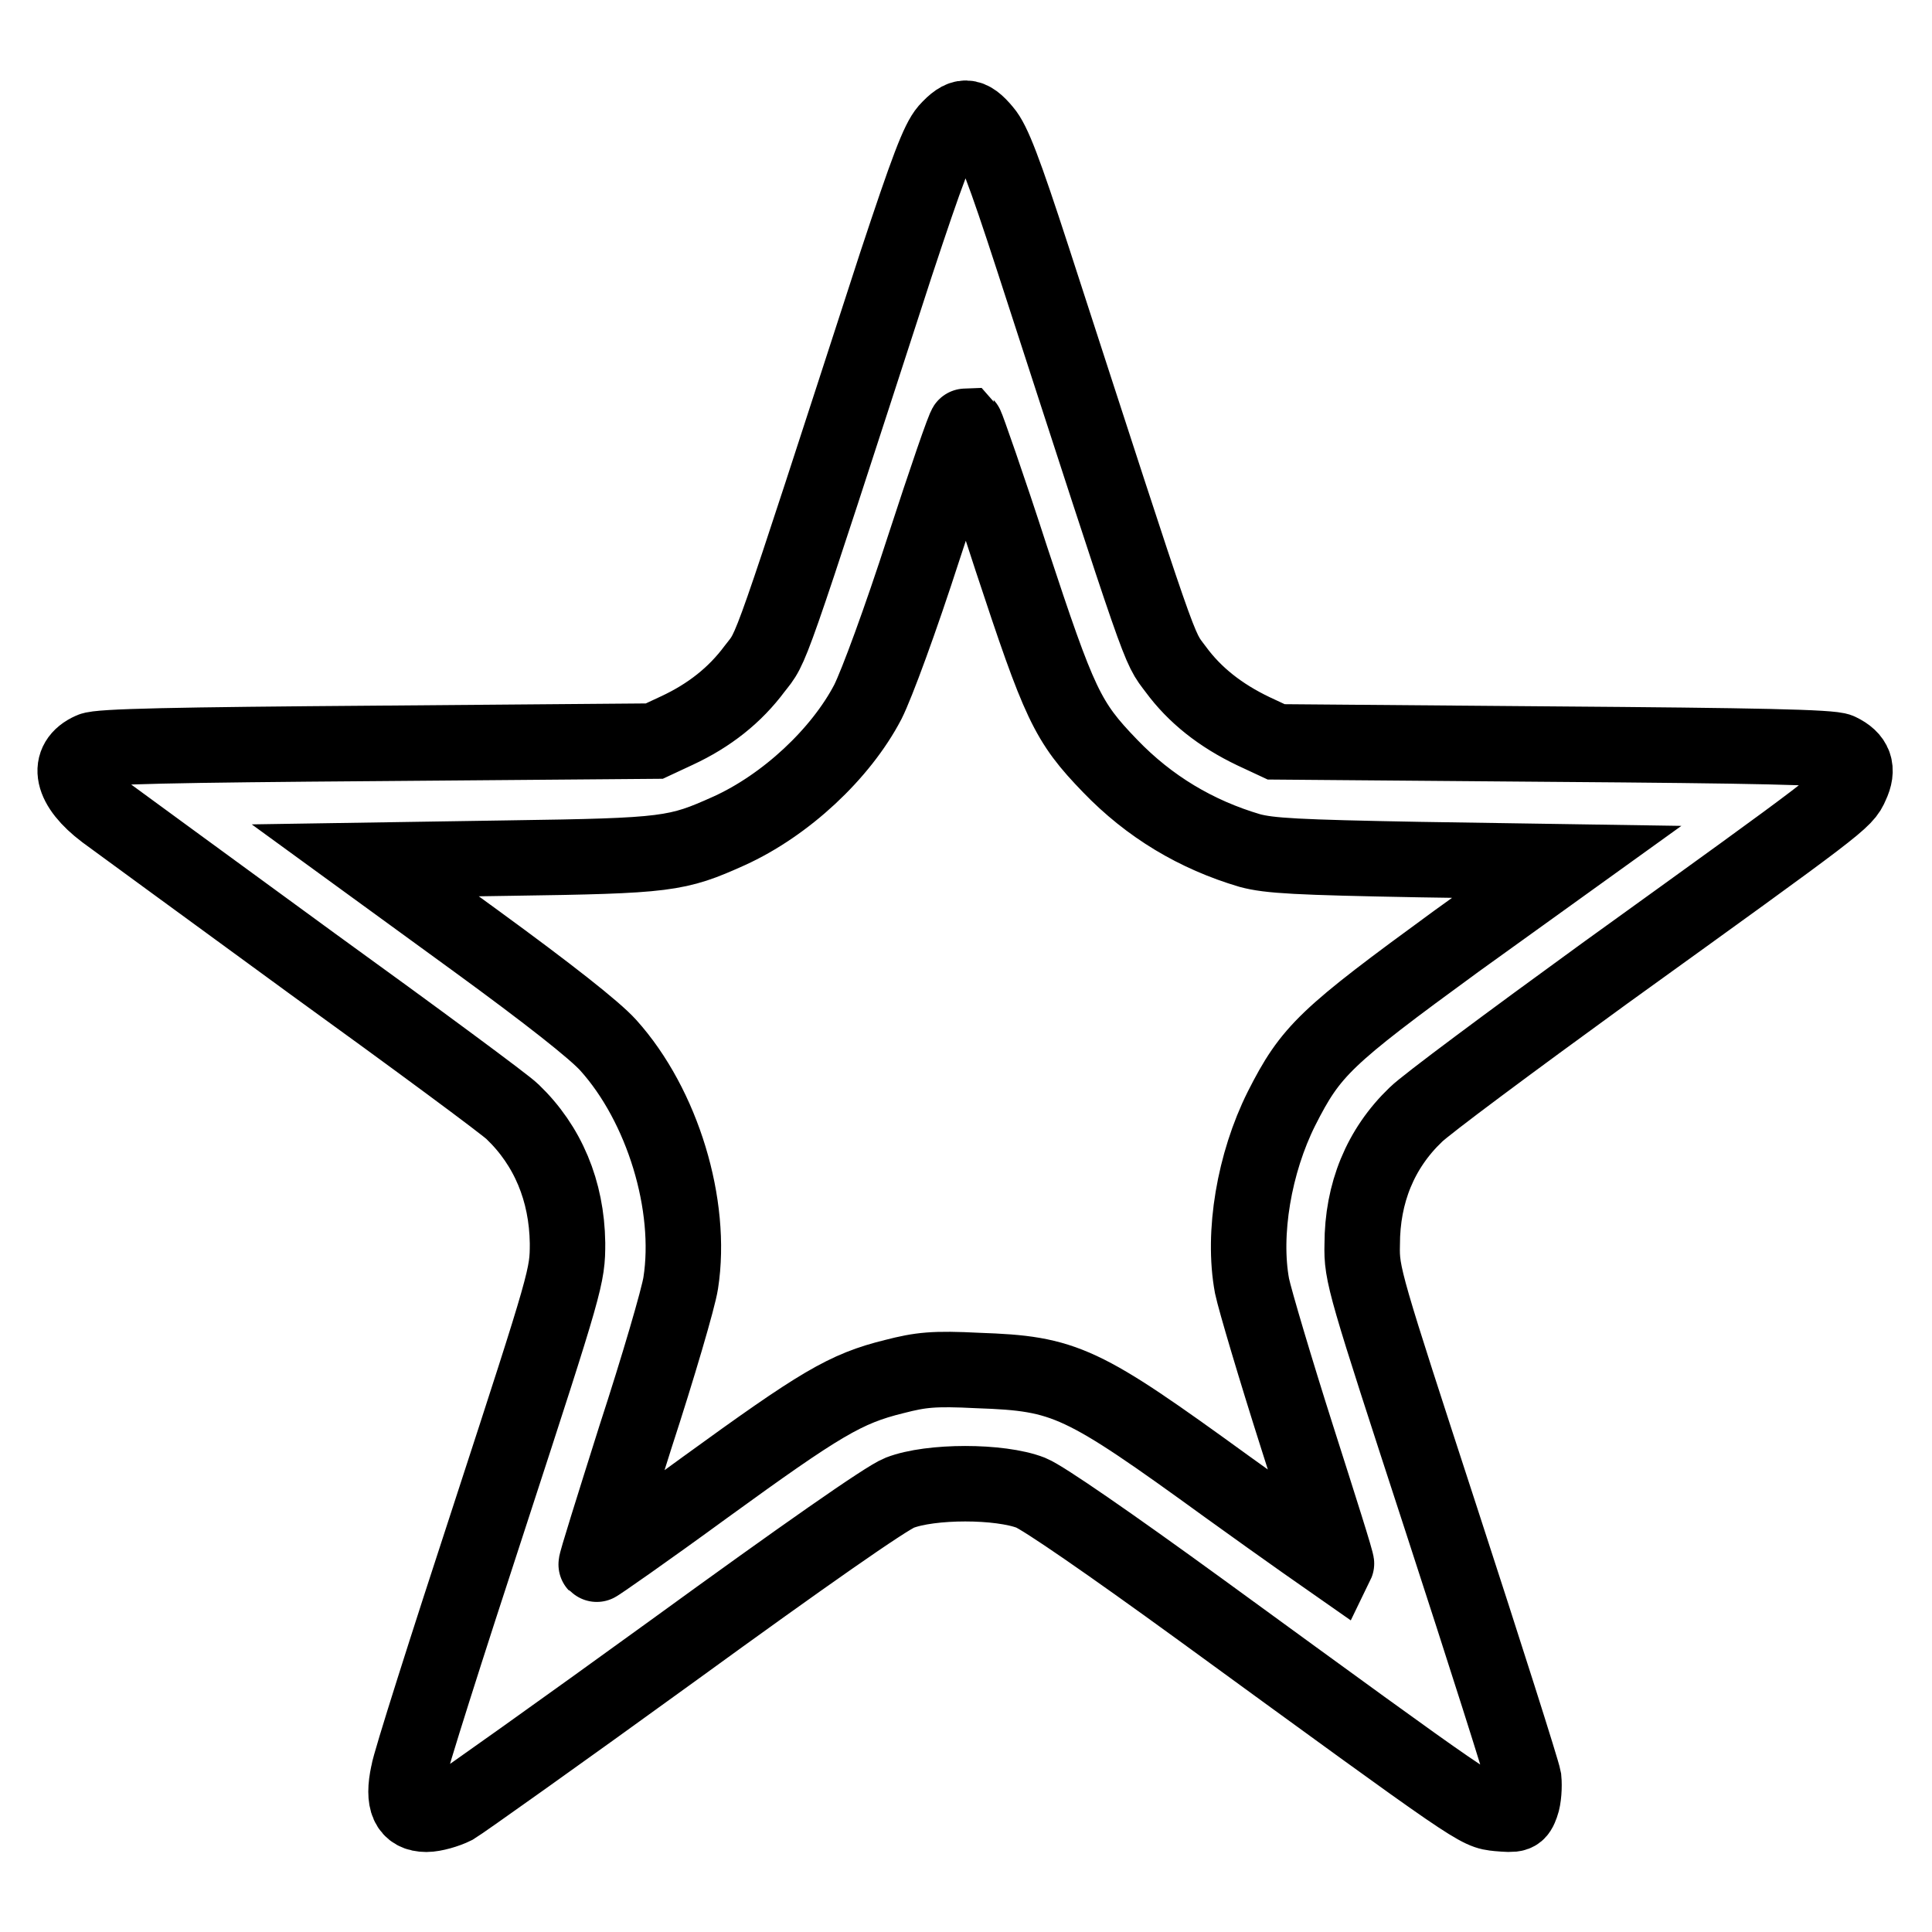
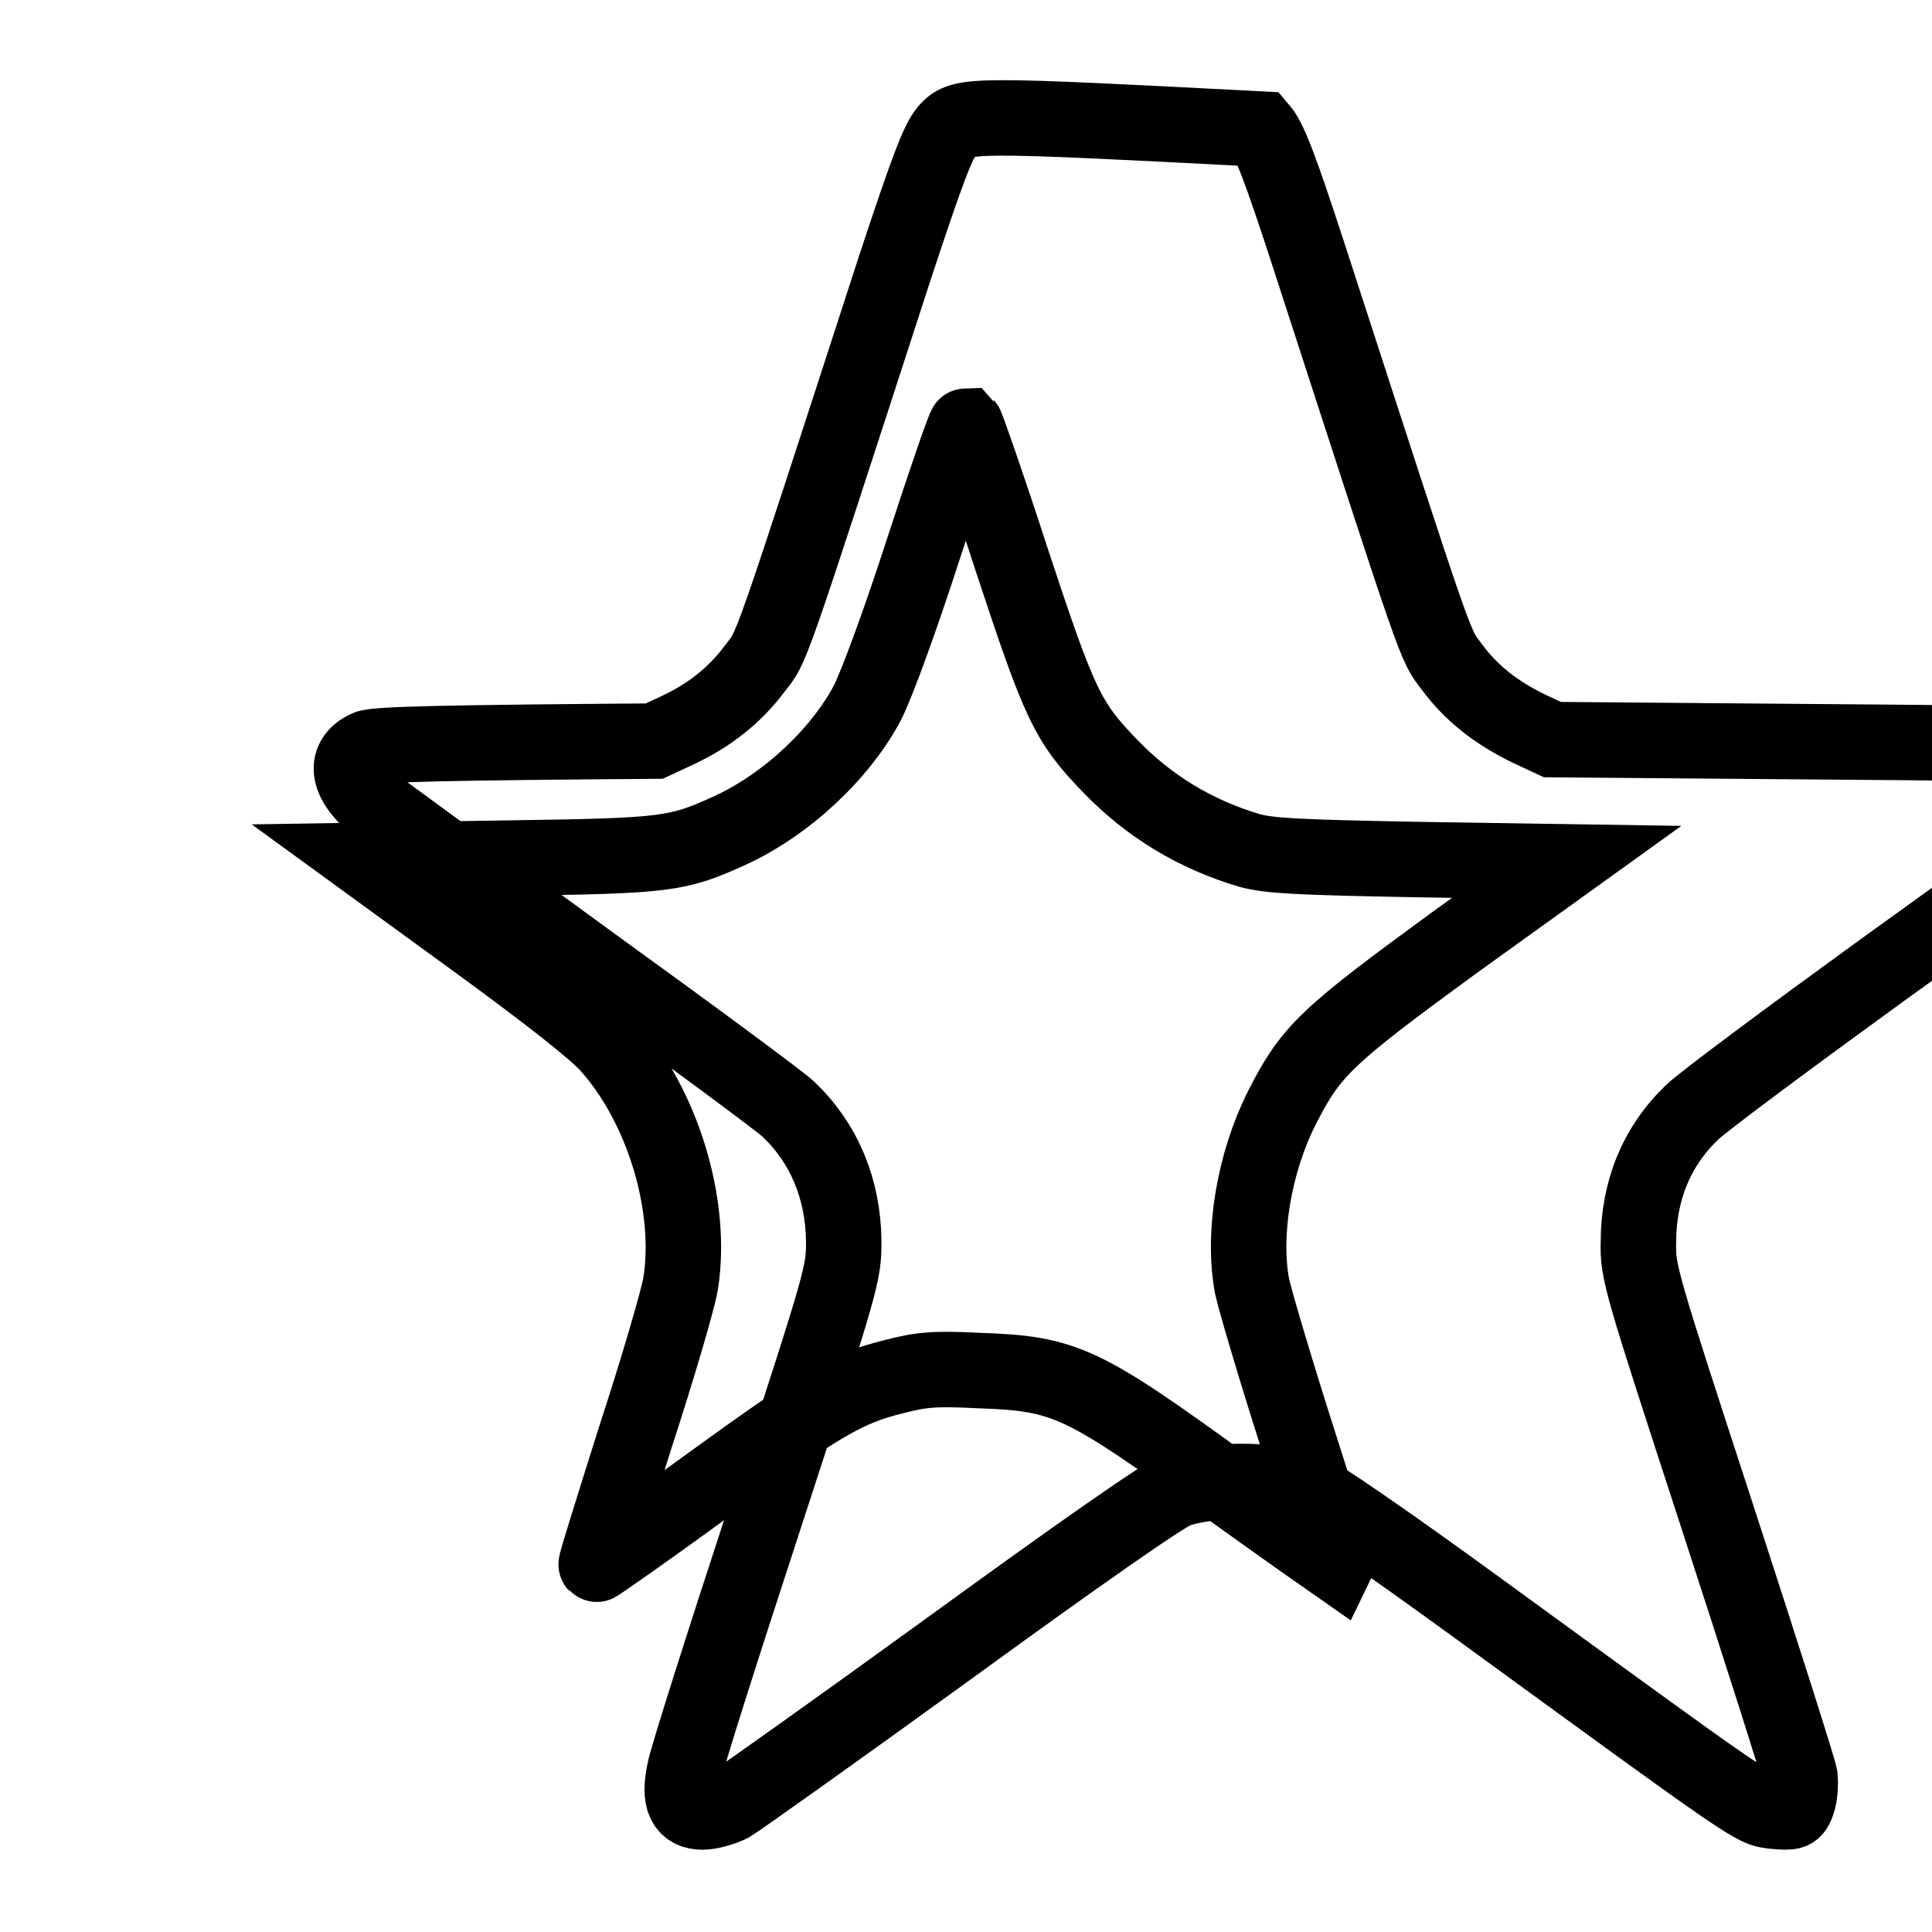
<svg xmlns="http://www.w3.org/2000/svg" version="1.1" x="0px" y="0px" viewBox="0 0 256 256" enable-background="new 0 0 256 256" xml:space="preserve">
  <g>
    <g>
      <g>
-         <path stroke-width="10" fill-opacity="0" stroke="#000000" d="M125.5,17.3c-1.2,1.4-2.6,5.1-6.8,17.8c-17.3,53.3-16.3,50.4-18.7,53.5c-2.6,3.5-6,6.2-10.3,8.2l-3,1.4l-36.6,0.3c-26.9,0.2-37,0.4-38,0.9c-3.4,1.5-2.7,4.8,1.8,8.2c1.5,1.1,13.8,10.1,27.5,20.1c13.7,9.9,25.6,18.7,26.5,19.6c4.7,4.5,7.2,10.5,7.3,17.4c0,4.4-0.1,4.8-10.3,36.1c-5.7,17.4-10.6,32.8-10.8,34.2c-0.8,3.7,0,5.4,2.4,5.4c1,0,2.7-0.5,3.7-1c1-0.6,14.1-9.9,29-20.7c17.2-12.5,28.2-20.2,30-20.9c4.1-1.6,13.3-1.6,17.4,0c1.7,0.7,10.4,6.7,22.5,15.5c37.2,27.1,36.6,26.7,39.4,27c2.4,0.2,2.6,0.2,3.1-1.2c0.3-0.8,0.4-2.4,0.3-3.4c-0.2-1.1-5.1-16.5-10.9-34.3c-10.2-31.3-10.6-32.5-10.5-36.5c0-6.8,2.4-12.7,7.1-17.2c1.3-1.3,12.6-9.7,25-18.7c31.5-22.7,31.8-22.9,32.7-25c1-2.1,0.5-3.5-1.6-4.5c-1-0.5-11.1-0.7-38-0.9l-36.6-0.3l-3-1.4c-4.4-2.1-7.8-4.8-10.3-8.2c-2.4-3.2-1.5-0.7-18.9-54.3c-3.9-12-5.3-15.6-6.5-17C128.5,15.1,127.5,15.1,125.5,17.3z M134,74c6.4,19.4,7.4,21.6,13.1,27.5c5.2,5.4,11.4,9.1,18.5,11.2c2.6,0.7,6.2,0.9,22.5,1.2l19.5,0.3L193,124.7c-17.4,12.7-19.3,14.5-23.2,22.2c-3.6,7.2-5.2,16.5-3.9,23.5c0.4,1.9,3.1,11,6,20.1c2.9,9.1,5.3,16.6,5.2,16.8c0,0-6.6-4.6-14.5-10.3c-19.3-14-21.4-15-33-15.4c-5.9-0.3-7.6-0.1-11.1,0.8c-6.5,1.6-9.8,3.6-25.1,14.7c-7.8,5.7-14.4,10.3-14.4,10.2c-0.1-0.1,2.3-7.7,5.2-16.9c3-9.2,5.7-18.4,6-20.4c1.6-10.3-2.4-23.5-9.6-31.5c-1.8-2-7.9-6.8-17.5-13.8l-14.7-10.7l19.2-0.3c20.9-0.3,22.1-0.5,29-3.6c7.5-3.4,14.8-10.2,18.4-17.1c1.2-2.4,4.3-10.8,7.4-20.4c2.9-8.9,5.4-16.2,5.6-16.2C128.1,56.5,130.9,64.4,134,74z" />
+         <path stroke-width="10" fill-opacity="0" stroke="#000000" d="M125.5,17.3c-1.2,1.4-2.6,5.1-6.8,17.8c-17.3,53.3-16.3,50.4-18.7,53.5c-2.6,3.5-6,6.2-10.3,8.2l-3,1.4c-26.9,0.2-37,0.4-38,0.9c-3.4,1.5-2.7,4.8,1.8,8.2c1.5,1.1,13.8,10.1,27.5,20.1c13.7,9.9,25.6,18.7,26.5,19.6c4.7,4.5,7.2,10.5,7.3,17.4c0,4.4-0.1,4.8-10.3,36.1c-5.7,17.4-10.6,32.8-10.8,34.2c-0.8,3.7,0,5.4,2.4,5.4c1,0,2.7-0.5,3.7-1c1-0.6,14.1-9.9,29-20.7c17.2-12.5,28.2-20.2,30-20.9c4.1-1.6,13.3-1.6,17.4,0c1.7,0.7,10.4,6.7,22.5,15.5c37.2,27.1,36.6,26.7,39.4,27c2.4,0.2,2.6,0.2,3.1-1.2c0.3-0.8,0.4-2.4,0.3-3.4c-0.2-1.1-5.1-16.5-10.9-34.3c-10.2-31.3-10.6-32.5-10.5-36.5c0-6.8,2.4-12.7,7.1-17.2c1.3-1.3,12.6-9.7,25-18.7c31.5-22.7,31.8-22.9,32.7-25c1-2.1,0.5-3.5-1.6-4.5c-1-0.5-11.1-0.7-38-0.9l-36.6-0.3l-3-1.4c-4.4-2.1-7.8-4.8-10.3-8.2c-2.4-3.2-1.5-0.7-18.9-54.3c-3.9-12-5.3-15.6-6.5-17C128.5,15.1,127.5,15.1,125.5,17.3z M134,74c6.4,19.4,7.4,21.6,13.1,27.5c5.2,5.4,11.4,9.1,18.5,11.2c2.6,0.7,6.2,0.9,22.5,1.2l19.5,0.3L193,124.7c-17.4,12.7-19.3,14.5-23.2,22.2c-3.6,7.2-5.2,16.5-3.9,23.5c0.4,1.9,3.1,11,6,20.1c2.9,9.1,5.3,16.6,5.2,16.8c0,0-6.6-4.6-14.5-10.3c-19.3-14-21.4-15-33-15.4c-5.9-0.3-7.6-0.1-11.1,0.8c-6.5,1.6-9.8,3.6-25.1,14.7c-7.8,5.7-14.4,10.3-14.4,10.2c-0.1-0.1,2.3-7.7,5.2-16.9c3-9.2,5.7-18.4,6-20.4c1.6-10.3-2.4-23.5-9.6-31.5c-1.8-2-7.9-6.8-17.5-13.8l-14.7-10.7l19.2-0.3c20.9-0.3,22.1-0.5,29-3.6c7.5-3.4,14.8-10.2,18.4-17.1c1.2-2.4,4.3-10.8,7.4-20.4c2.9-8.9,5.4-16.2,5.6-16.2C128.1,56.5,130.9,64.4,134,74z" />
      </g>
    </g>
  </g>
</svg>